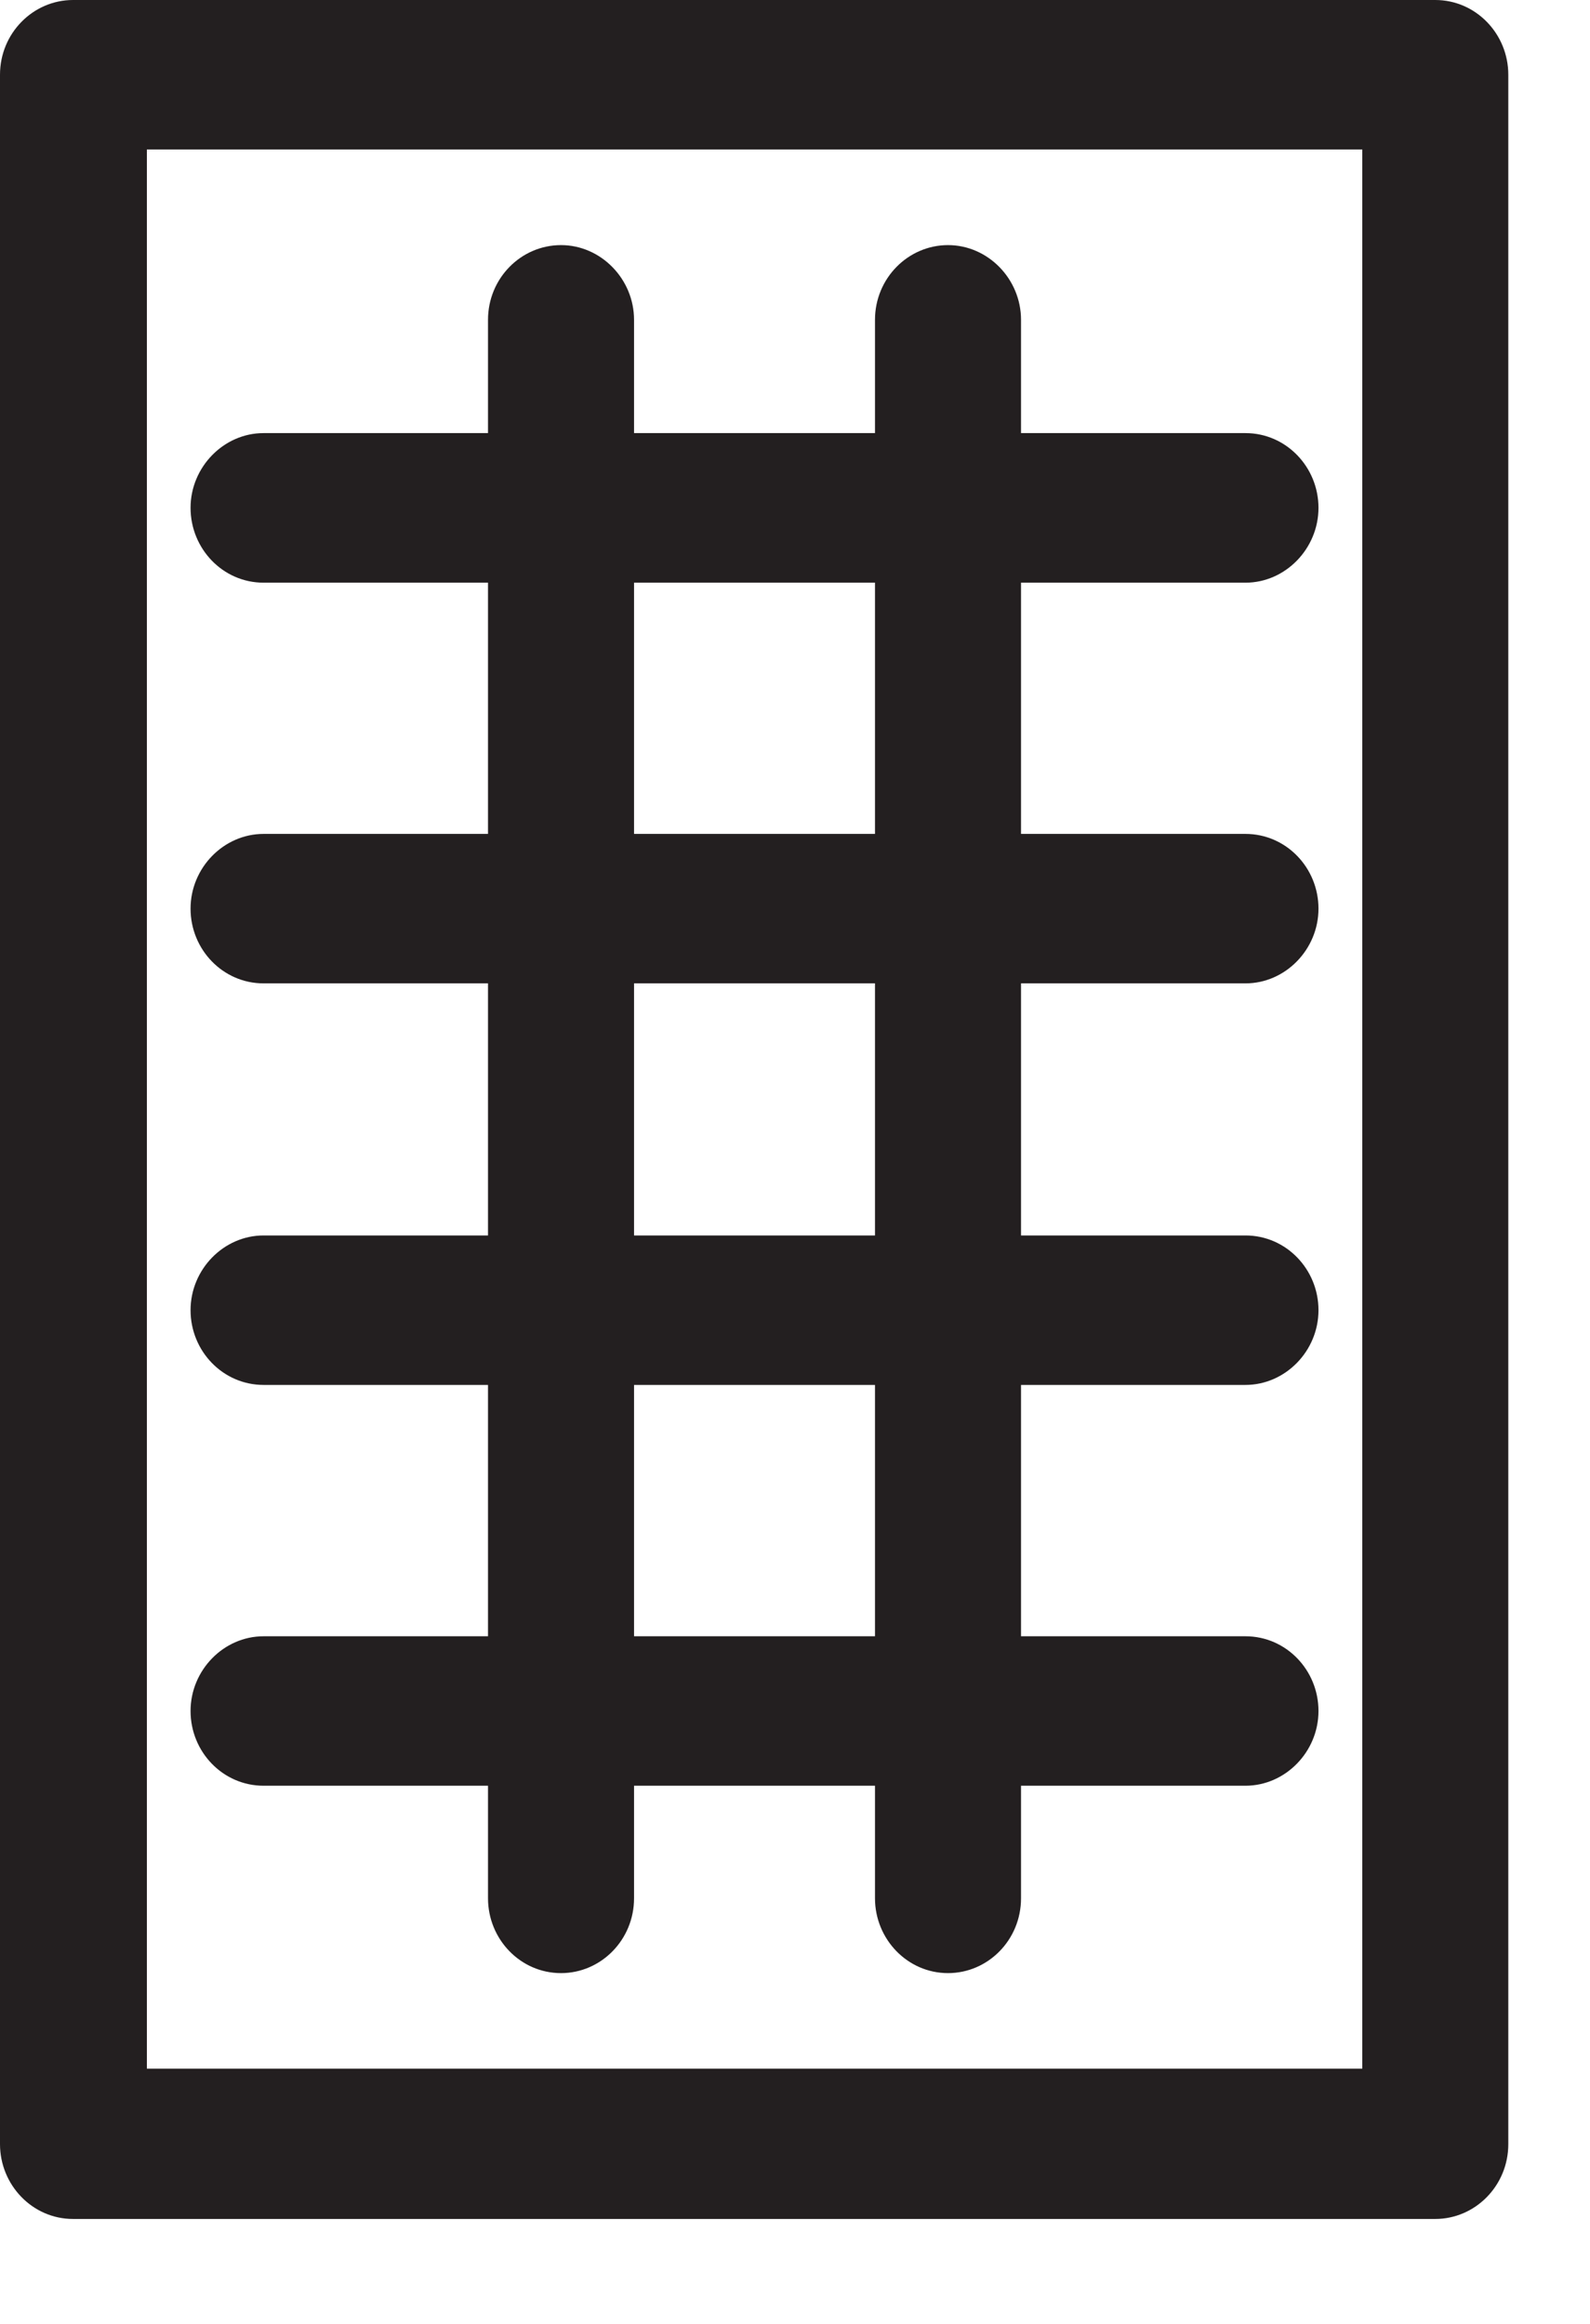
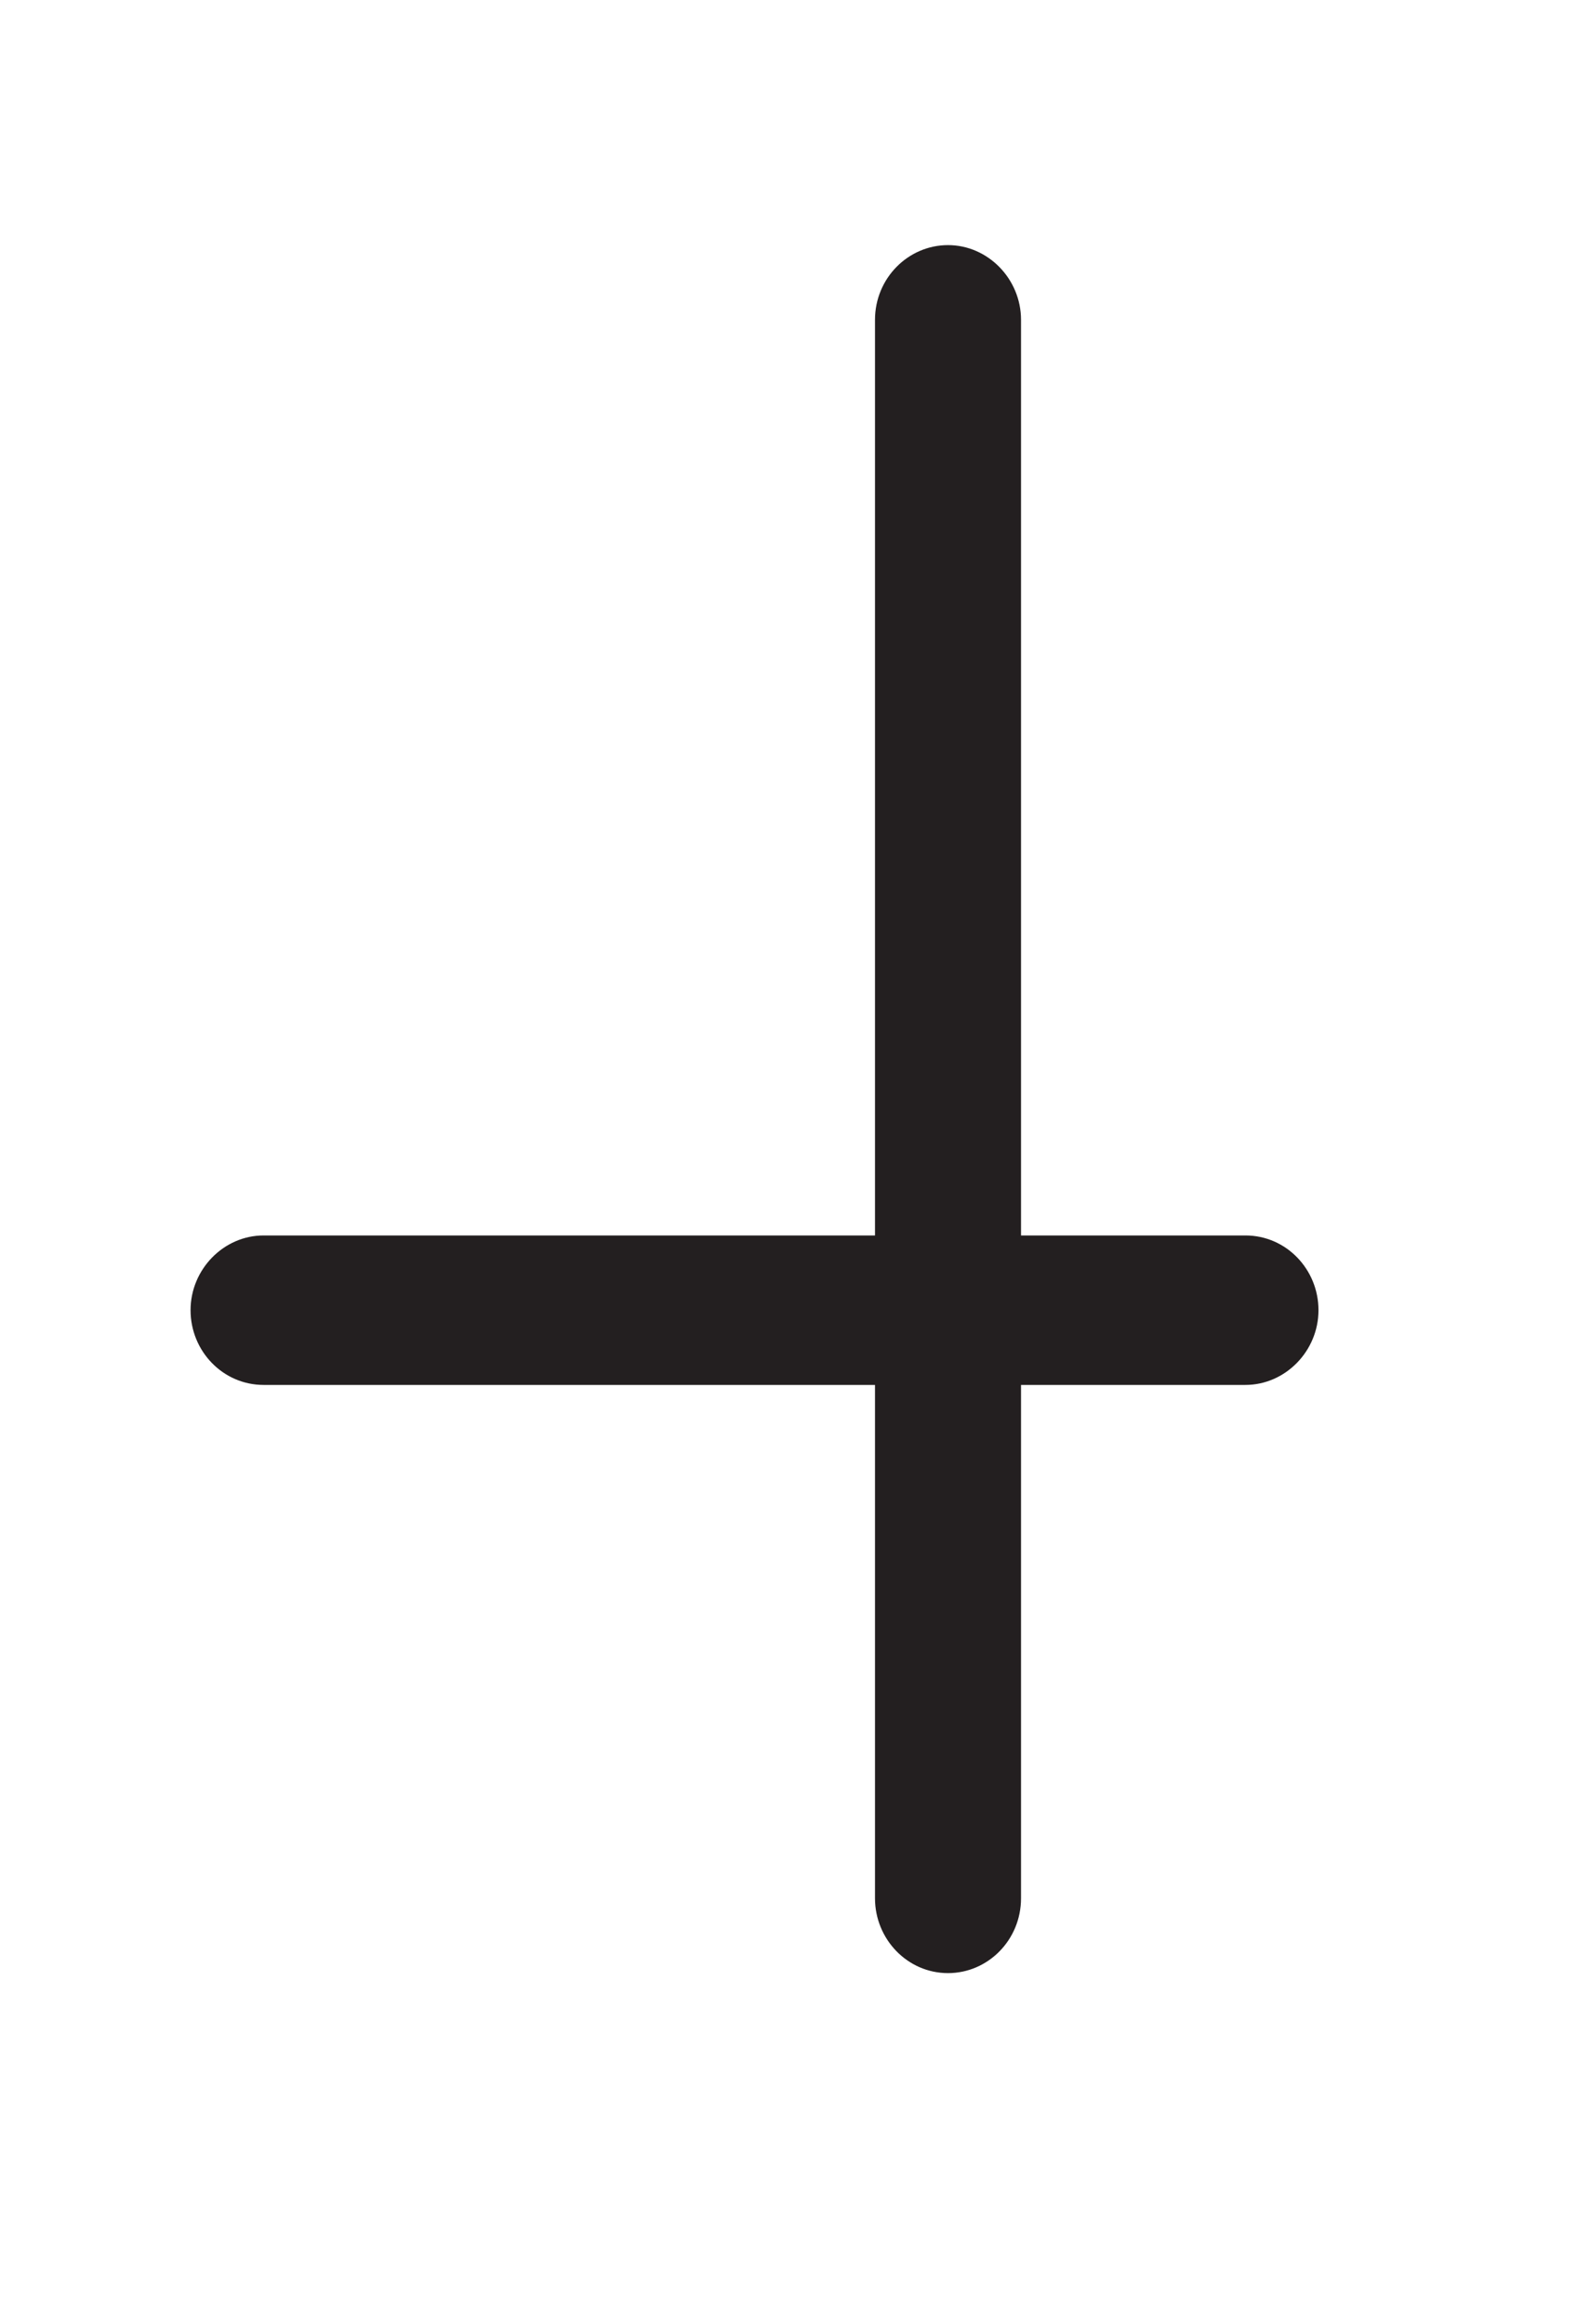
<svg xmlns="http://www.w3.org/2000/svg" width="13" height="19" viewBox="0 0 13 19" fill="none">
  <g id="Group">
-     <path id="Vector" d="M11.735 18.142H0.597C0.265 18.142 0 17.864 0 17.53V0.611C0 0.271 0.271 0 0.597 0H11.735C12.067 0 12.332 0.277 12.332 0.611V17.53C12.332 17.871 12.061 18.142 11.735 18.142ZM1.201 16.913H11.138V1.222H1.201V16.913Z" fill="#231F20" />
    <g id="Group_2">
-       <path id="Vector_2" d="M10.183 4.764H2.155C1.822 4.764 1.558 4.486 1.558 4.152C1.558 3.819 1.829 3.541 2.155 3.541H10.183C10.516 3.541 10.78 3.819 10.78 4.152C10.78 4.486 10.509 4.764 10.183 4.764Z" fill="#231F20" />
-       <path id="Vector_3" d="M10.183 8.04H2.155C1.822 8.04 1.558 7.763 1.558 7.429C1.558 7.095 1.829 6.818 2.155 6.818H10.183C10.516 6.818 10.78 7.095 10.78 7.429C10.78 7.763 10.509 8.04 10.183 8.04Z" fill="#231F20" />
      <path id="Vector_4" d="M10.183 11.323H2.155C1.822 11.323 1.558 11.046 1.558 10.712C1.558 10.378 1.829 10.101 2.155 10.101H10.183C10.516 10.101 10.78 10.378 10.78 10.712C10.78 11.046 10.509 11.323 10.183 11.323Z" fill="#231F20" />
-       <path id="Vector_5" d="M10.183 14.6H2.155C1.822 14.6 1.558 14.323 1.558 13.989C1.558 13.655 1.829 13.378 2.155 13.378H10.183C10.516 13.378 10.78 13.655 10.78 13.989C10.78 14.323 10.509 14.6 10.183 14.6Z" fill="#231F20" />
    </g>
    <g id="Group_3">
-       <path id="Vector_6" d="M4.587 16.132C4.254 16.132 3.99 15.854 3.99 15.52V2.615C3.99 2.275 4.26 2.004 4.587 2.004C4.913 2.004 5.184 2.281 5.184 2.615V15.52C5.184 15.861 4.913 16.132 4.587 16.132Z" fill="#231F20" />
      <path id="Vector_7" d="M7.751 16.132C7.419 16.132 7.154 15.854 7.154 15.52V2.615C7.154 2.275 7.425 2.004 7.751 2.004C8.078 2.004 8.348 2.281 8.348 2.615V15.52C8.348 15.861 8.078 16.132 7.751 16.132Z" fill="#231F20" />
    </g>
  </g>
</svg>